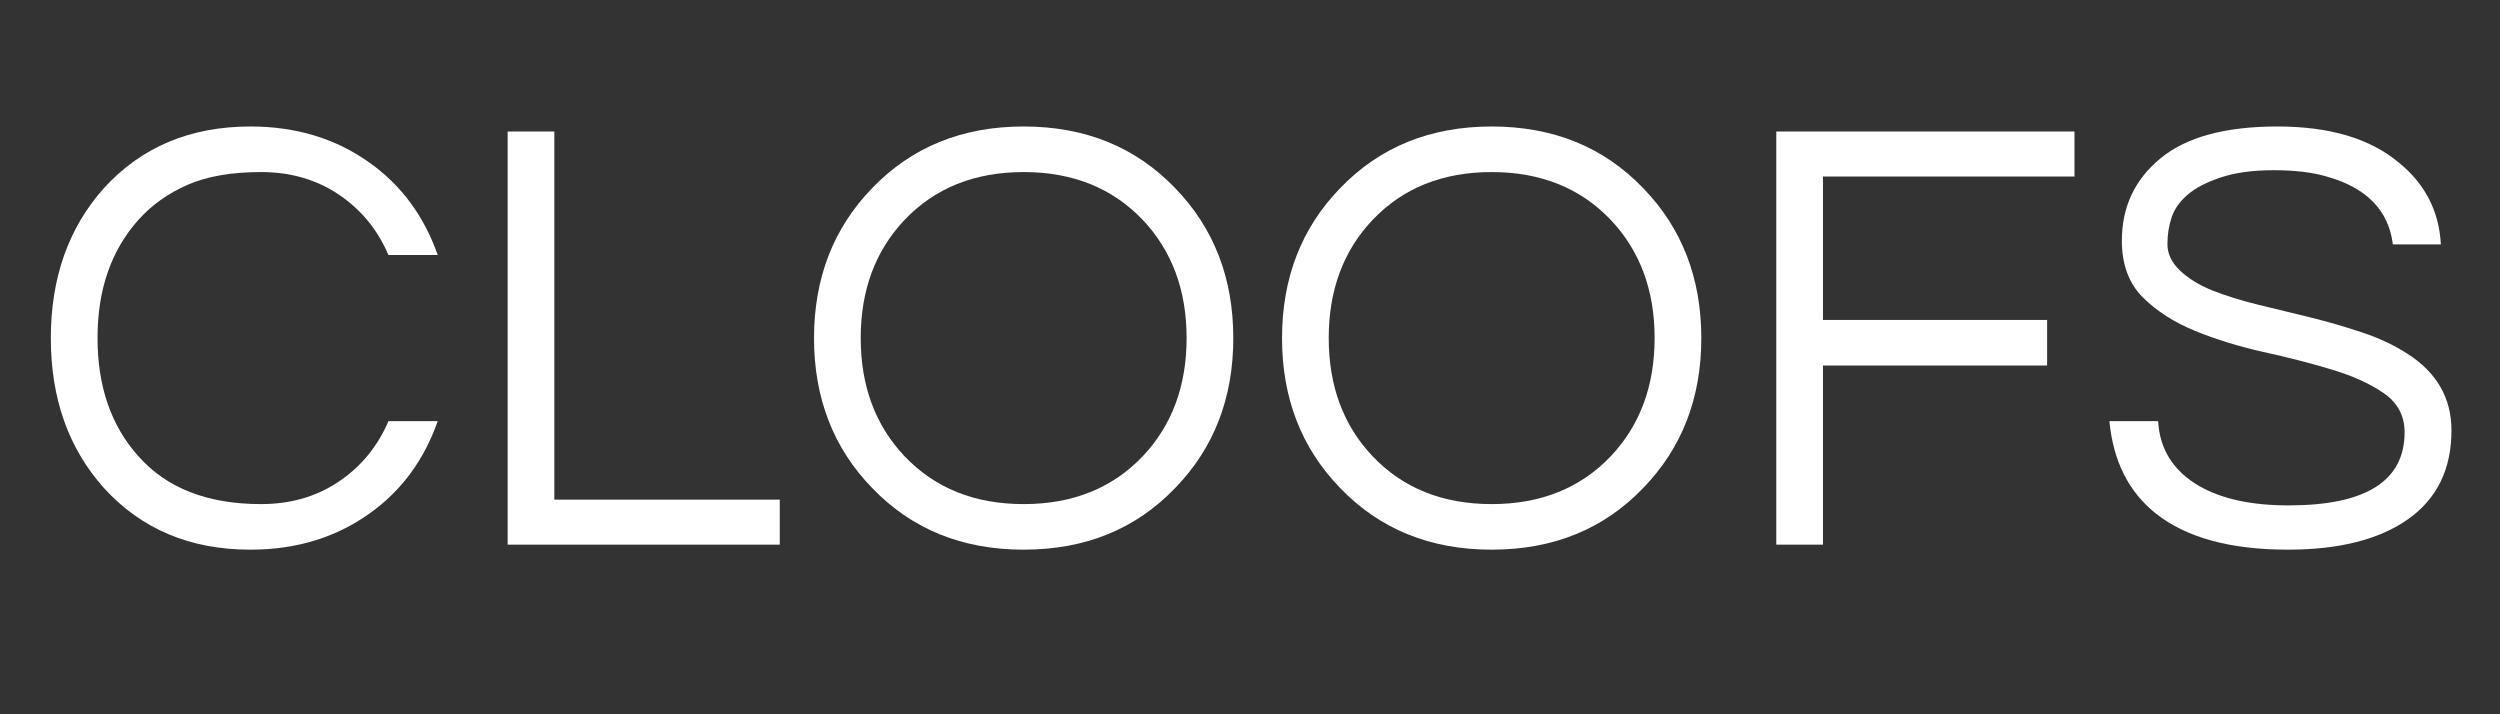
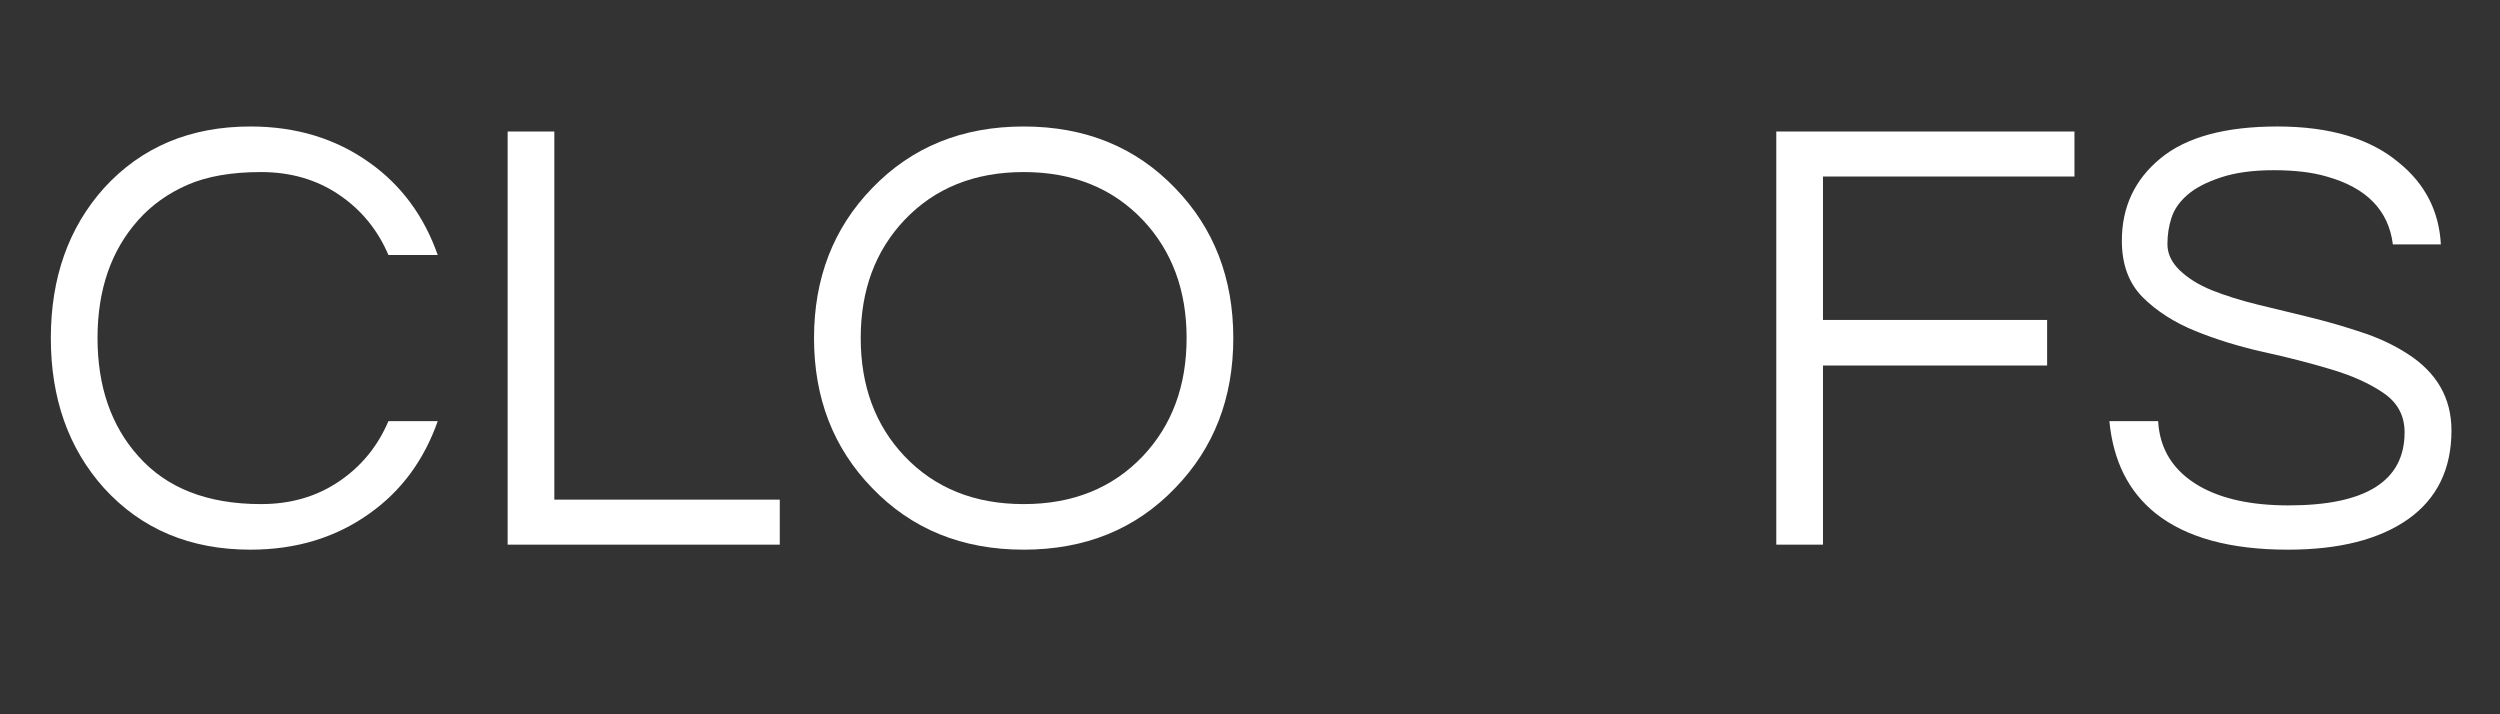
<svg xmlns="http://www.w3.org/2000/svg" version="1.2" preserveAspectRatio="xMidYMid meet" height="80" viewBox="0 0 210 60" zoomAndPan="magnify" width="280">
  <rect x="0" y="0" width="210" height="60" fill="#333333" stroke="none" />
  <defs />
  <g id="d21855df4b">
    <g style="fill:#ffffff;fill-opacity:1;">
      <g transform="translate(2.223, 45.75)">
        <path d="M 19.703 -3.406 C 22.191 -3.406 24.367 -4.035 26.234 -5.297 C 28.109 -6.555 29.5 -8.25 30.406 -10.375 L 34.547 -10.375 C 33.391 -7.094 31.484 -4.508 28.828 -2.625 C 25.992 -0.594 22.656 0.422 18.812 0.422 C 13.75 0.422 9.645 -1.305 6.5 -4.766 C 3.531 -8.086 2.047 -12.281 2.047 -17.344 C 2.047 -22.414 3.531 -26.613 6.5 -29.938 C 9.645 -33.395 13.75 -35.125 18.812 -35.125 C 22.656 -35.125 25.992 -34.109 28.828 -32.078 C 31.484 -30.191 33.391 -27.609 34.547 -24.328 L 30.406 -24.328 C 29.5 -26.453 28.109 -28.145 26.234 -29.406 C 24.367 -30.664 22.191 -31.297 19.703 -31.297 C 17.223 -31.297 15.16 -30.938 13.516 -30.219 C 11.879 -29.5 10.504 -28.516 9.391 -27.266 C 7.109 -24.711 5.969 -21.41 5.969 -17.359 C 5.969 -13.297 7.109 -9.988 9.391 -7.438 C 11.766 -4.75 15.203 -3.406 19.703 -3.406 Z M 19.703 -3.406" style="stroke:none" />
      </g>
    </g>
    <g style="fill:#ffffff;fill-opacity:1;">
      <g transform="translate(38.392, 45.75)">
        <path d="M 8.172 -34.703 L 8.172 -3.781 L 27.109 -3.781 L 27.109 0 L 4.25 0 L 4.25 -34.703 Z M 8.172 -34.703" style="stroke:none" />
      </g>
    </g>
    <g style="fill:#ffffff;fill-opacity:1;">
      <g transform="translate(66.331, 45.75)">
        <path d="M 19.656 -35.125 C 24.832 -35.125 29.078 -33.395 32.391 -29.938 C 35.641 -26.582 37.266 -22.383 37.266 -17.344 C 37.266 -12.312 35.641 -8.117 32.391 -4.766 C 29.078 -1.305 24.832 0.422 19.656 0.422 C 14.488 0.422 10.242 -1.305 6.922 -4.766 C 3.672 -8.117 2.047 -12.312 2.047 -17.344 C 2.047 -22.383 3.672 -26.582 6.922 -29.938 C 10.242 -33.395 14.488 -35.125 19.656 -35.125 Z M 19.656 -3.406 C 23.781 -3.406 27.117 -4.75 29.672 -7.438 C 32.117 -10.031 33.344 -13.336 33.344 -17.359 C 33.344 -21.367 32.117 -24.672 29.672 -27.266 C 27.117 -29.953 23.781 -31.297 19.656 -31.297 C 15.531 -31.297 12.191 -29.953 9.641 -27.266 C 7.191 -24.672 5.969 -21.367 5.969 -17.359 C 5.969 -13.336 7.191 -10.031 9.641 -7.438 C 12.191 -4.75 15.531 -3.406 19.656 -3.406 Z M 19.656 -3.406" style="stroke:none" />
      </g>
    </g>
    <g style="fill:#ffffff;fill-opacity:1;">
      <g transform="translate(105.644, 45.75)">
-         <path d="M 19.656 -35.125 C 24.832 -35.125 29.078 -33.395 32.391 -29.938 C 35.641 -26.582 37.266 -22.383 37.266 -17.344 C 37.266 -12.312 35.641 -8.117 32.391 -4.766 C 29.078 -1.305 24.832 0.422 19.656 0.422 C 14.488 0.422 10.242 -1.305 6.922 -4.766 C 3.672 -8.117 2.047 -12.312 2.047 -17.344 C 2.047 -22.383 3.672 -26.582 6.922 -29.938 C 10.242 -33.395 14.488 -35.125 19.656 -35.125 Z M 19.656 -3.406 C 23.781 -3.406 27.117 -4.75 29.672 -7.438 C 32.117 -10.031 33.344 -13.336 33.344 -17.359 C 33.344 -21.367 32.117 -24.672 29.672 -27.266 C 27.117 -29.953 23.781 -31.297 19.656 -31.297 C 15.531 -31.297 12.191 -29.953 9.641 -27.266 C 7.191 -24.672 5.969 -21.367 5.969 -17.359 C 5.969 -13.336 7.191 -10.031 9.641 -7.438 C 12.191 -4.75 15.531 -3.406 19.656 -3.406 Z M 19.656 -3.406" style="stroke:none" />
-       </g>
+         </g>
    </g>
    <g style="fill:#ffffff;fill-opacity:1;">
      <g transform="translate(144.958, 45.75)">
        <path d="M 8.172 -30.922 L 8.172 -18.875 L 27 -18.875 L 27 -15.047 L 8.172 -15.047 L 8.172 0 L 4.25 0 L 4.25 -34.703 L 29.297 -34.703 L 29.297 -30.922 Z M 8.172 -30.922" style="stroke:none" />
      </g>
    </g>
    <g style="fill:#ffffff;fill-opacity:1;">
      <g transform="translate(175.517, 45.75)">
        <path d="M 8.219 -29.375 C 7.562 -28.801 7.117 -28.164 6.891 -27.469 C 6.66 -26.77 6.547 -26.023 6.547 -25.234 C 6.547 -24.453 6.883 -23.727 7.562 -23.062 C 8.25 -22.395 9.148 -21.832 10.266 -21.375 C 11.391 -20.926 12.664 -20.523 14.094 -20.172 C 15.531 -19.828 16.988 -19.473 18.469 -19.109 C 19.957 -18.742 21.414 -18.32 22.844 -17.844 C 24.281 -17.375 25.562 -16.773 26.688 -16.047 C 29.164 -14.473 30.406 -12.32 30.406 -9.594 C 30.406 -6.344 29.191 -3.859 26.766 -2.141 C 24.336 -0.43 20.973 0.422 16.672 0.422 C 11.816 0.422 8.113 -0.594 5.562 -2.625 C 3.289 -4.438 1.992 -7.02 1.672 -10.375 L 5.766 -10.375 C 5.898 -8 7.051 -6.18 9.219 -4.922 C 11.113 -3.836 13.613 -3.297 16.719 -3.297 C 23.219 -3.297 26.469 -5.344 26.469 -9.438 C 26.469 -10.832 25.879 -11.93 24.703 -12.734 C 23.535 -13.535 22.07 -14.195 20.312 -14.719 C 18.551 -15.25 16.645 -15.738 14.594 -16.188 C 12.551 -16.645 10.645 -17.234 8.875 -17.953 C 7.113 -18.672 5.645 -19.613 4.469 -20.781 C 3.301 -21.957 2.719 -23.539 2.719 -25.531 C 2.719 -28.363 3.801 -30.672 5.969 -32.453 C 8.133 -34.234 11.406 -35.125 15.781 -35.125 C 20.188 -35.125 23.594 -34.109 26 -32.078 C 28.195 -30.297 29.367 -28.008 29.516 -25.219 L 25.484 -25.219 C 25.129 -28.082 23.273 -29.984 19.922 -30.922 C 18.734 -31.273 17.254 -31.453 15.484 -31.453 C 13.723 -31.453 12.238 -31.25 11.031 -30.844 C 9.82 -30.445 8.883 -29.957 8.219 -29.375 Z M 8.219 -29.375" style="stroke:none" />
      </g>
    </g>
  </g>
</svg>